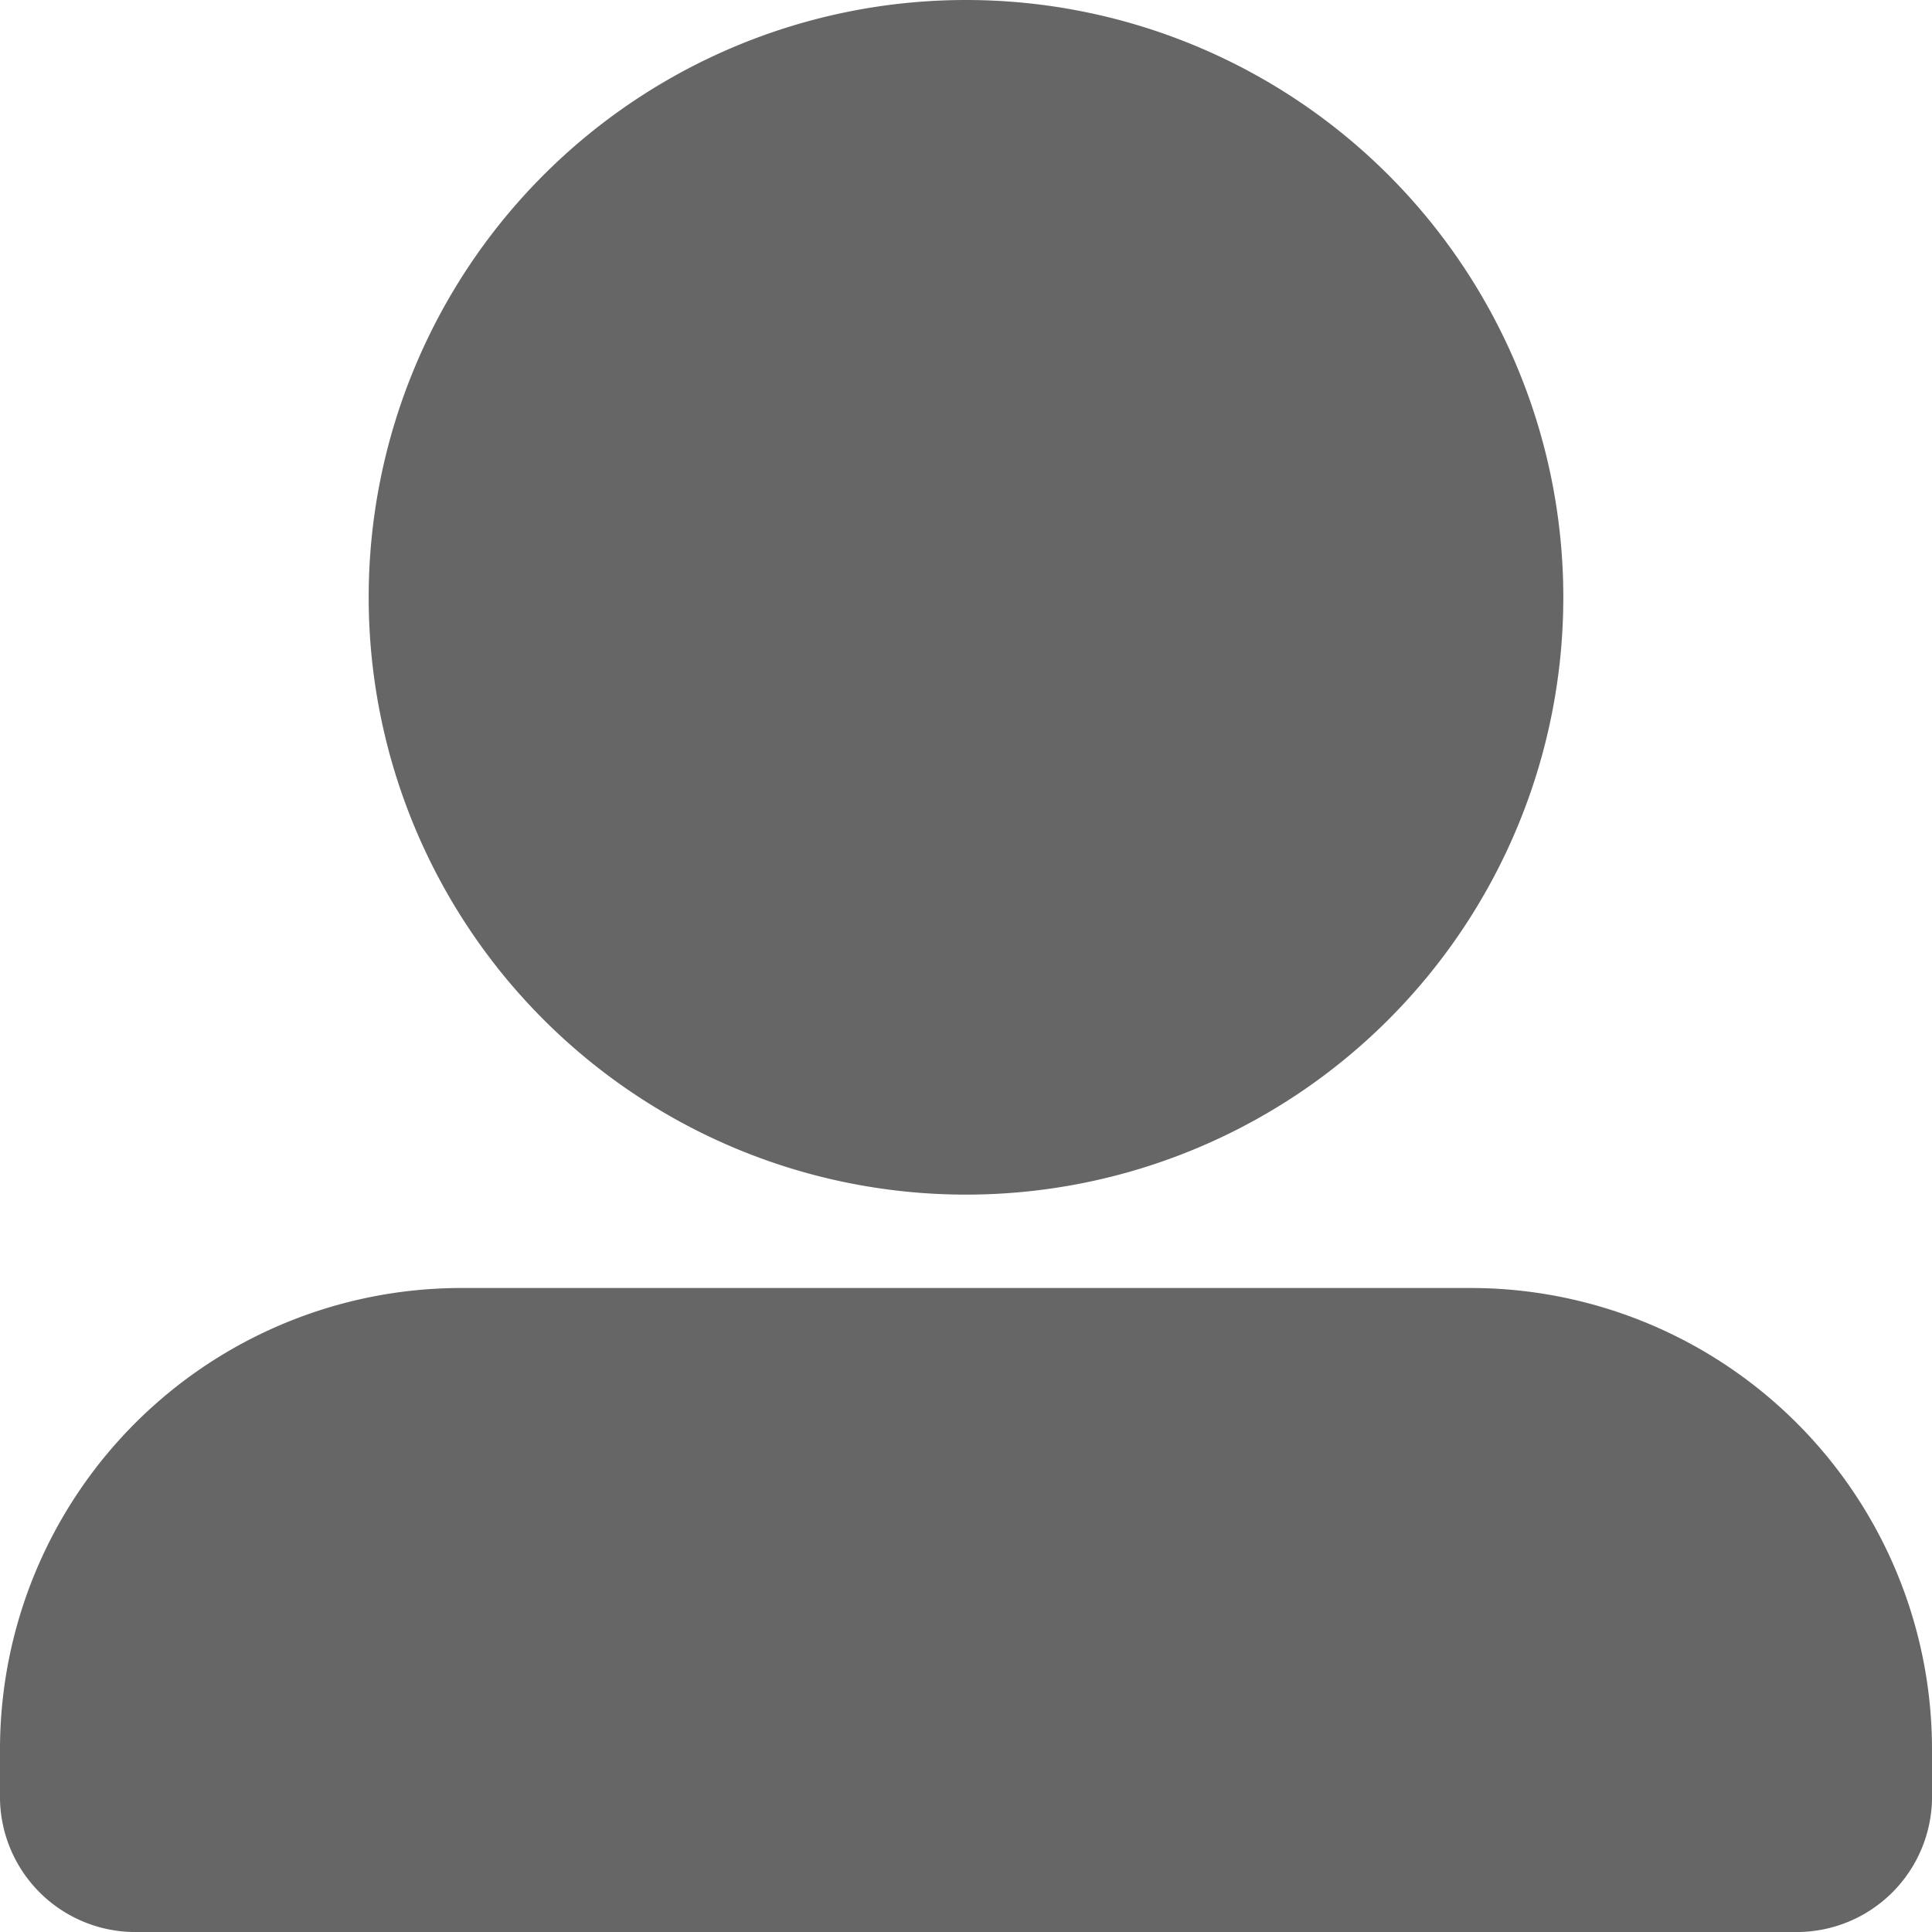
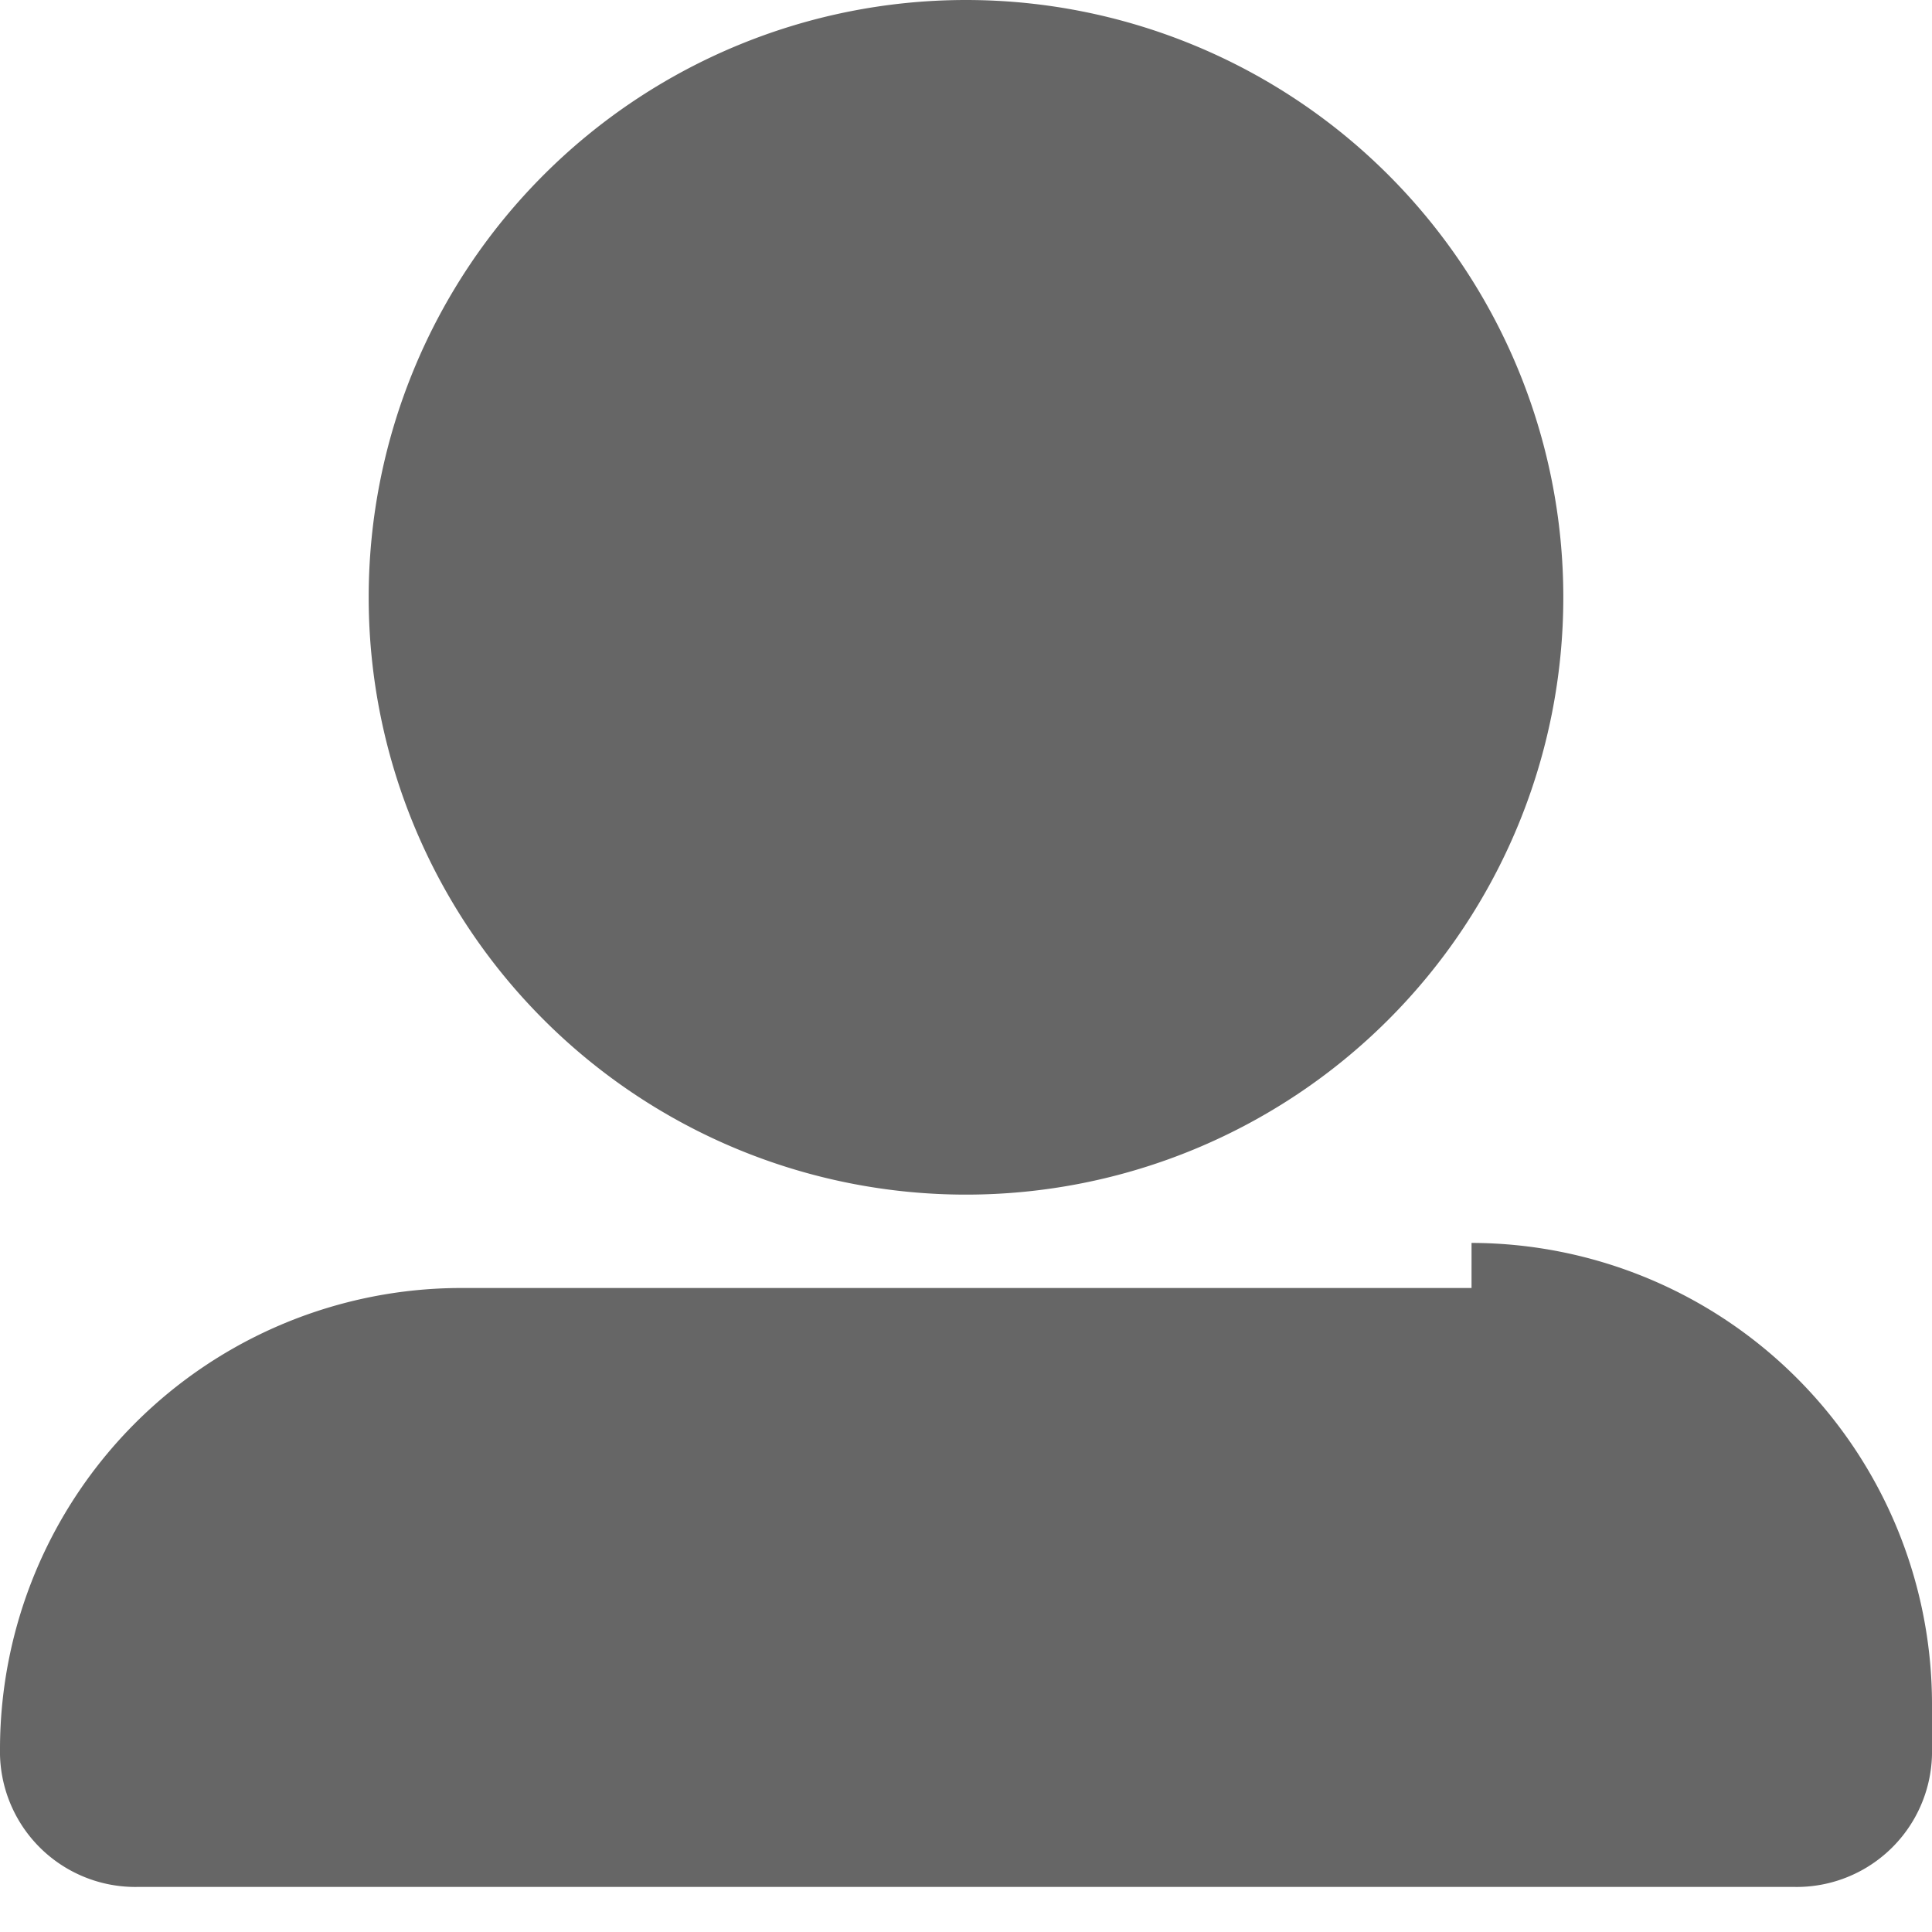
<svg xmlns="http://www.w3.org/2000/svg" width="12" height="12" viewBox="0 0 12 12">
  <defs>
    <style>
      .cls-1 {
        fill: #666;
        fill-rule: evenodd;
      }
    </style>
  </defs>
-   <path id="形状_11" data-name="形状 11" class="cls-1" d="M1197.29,3332.71a3.71,3.71,0,1,0,7.42,0h0a3.71,3.71,0,0,0-7.42,0h0Zm6.85,4.29h-6.28a2.866,2.866,0,0,0-2.86,2.86v0.28a0.841,0.841,0,0,0,.86.86h10.28a0.841,0.841,0,0,0,.86-0.86v-0.28a2.866,2.866,0,0,0-2.86-2.86h0Z" transform="translate(-1195 -3329)" />
+   <path id="形状_11" data-name="形状 11" class="cls-1" d="M1197.29,3332.71a3.71,3.71,0,1,0,7.42,0h0a3.71,3.71,0,0,0-7.42,0h0Zm6.85,4.29h-6.28a2.866,2.866,0,0,0-2.86,2.86a0.841,0.841,0,0,0,.86.86h10.28a0.841,0.841,0,0,0,.86-0.86v-0.28a2.866,2.866,0,0,0-2.86-2.86h0Z" transform="translate(-1195 -3329)" />
</svg>